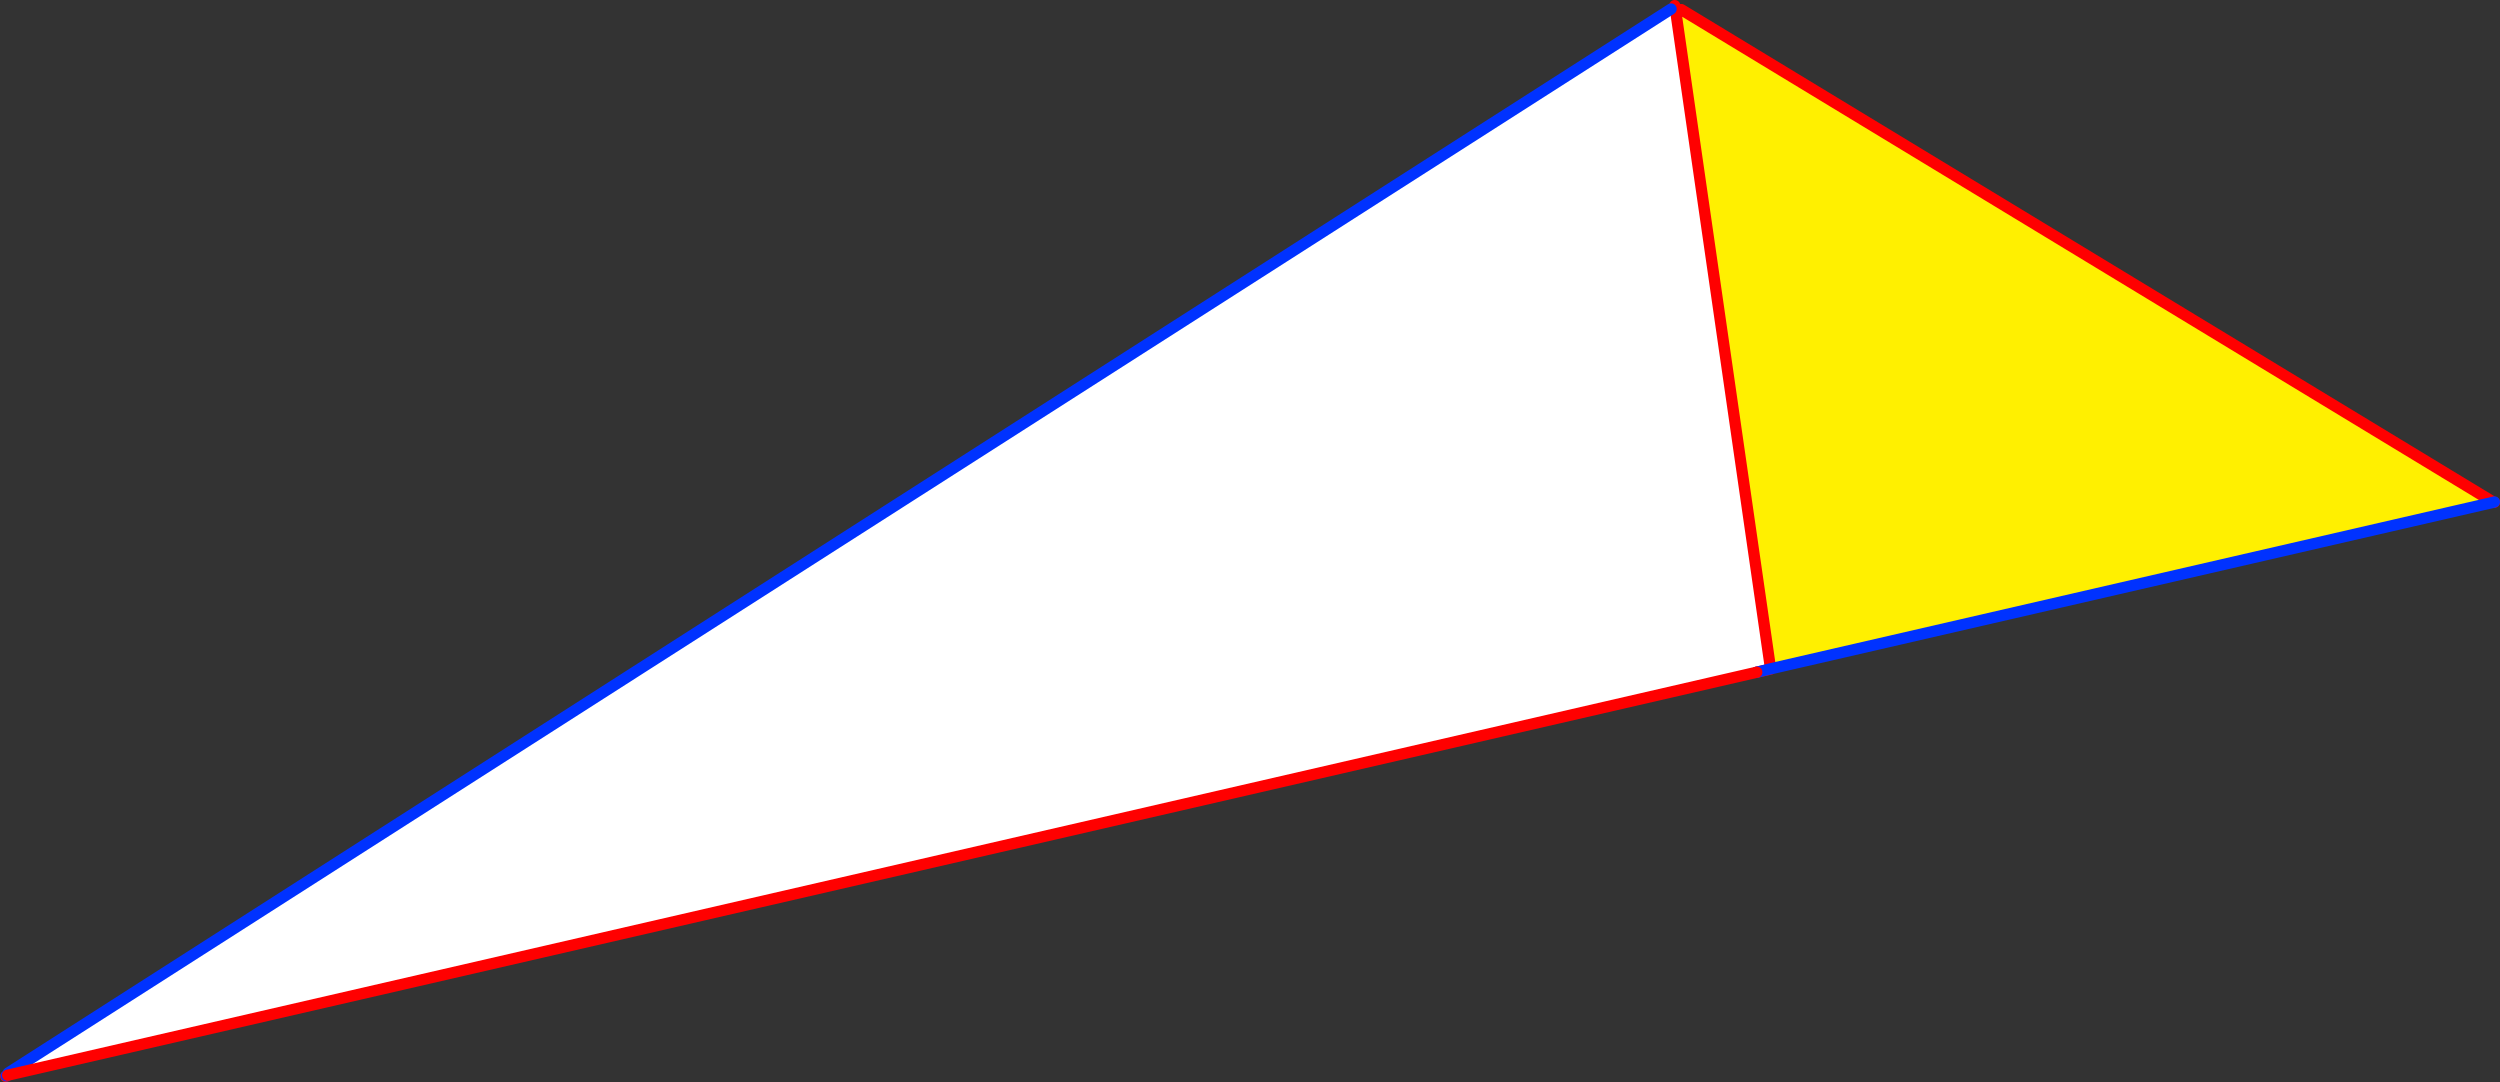
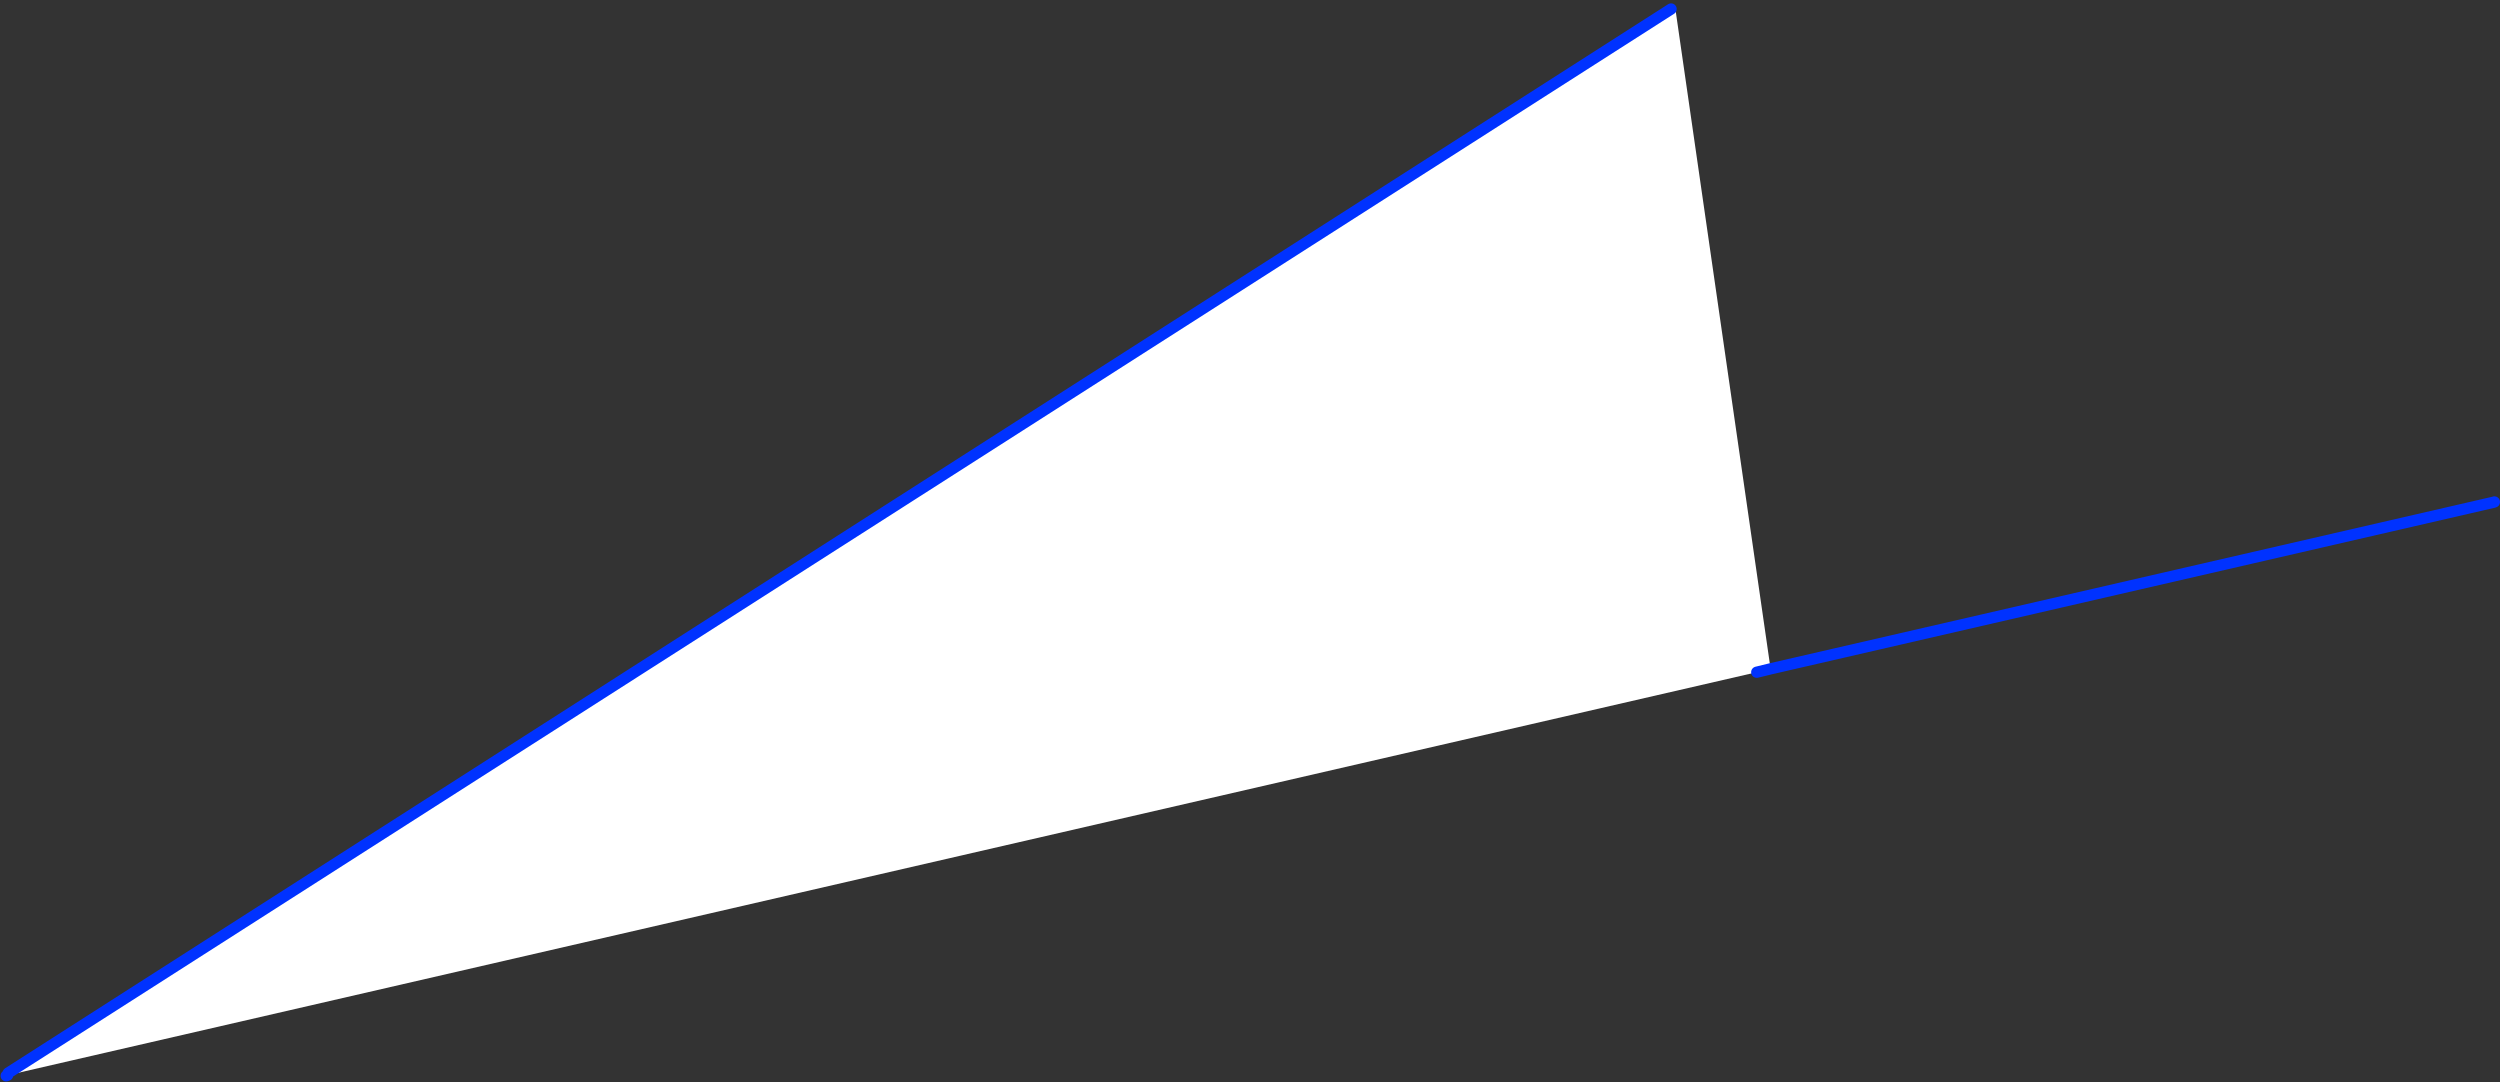
<svg xmlns="http://www.w3.org/2000/svg" height="191.95px" width="443.5px">
  <rect width="100%" height="100%" fill="#333333" stroke="none" />
  <g transform="matrix(1.0, 0.0, 0.0, 1.0, -138.55, -217.15)">
    <path d="M435.0 218.75 L435.75 218.65 435.8 219.0 452.65 335.8 450.2 336.4 140.1 407.85 140.0 407.5 435.0 218.75 M580.9 306.25 L581.05 306.2 581.1 306.2 581.05 306.25 580.9 306.25 M139.9 407.9 L139.55 408.1 139.65 408.0 139.9 407.9" fill="#ffffff" fill-rule="evenodd" stroke="none" />
-     <path d="M452.65 335.8 L435.8 219.0 436.8 218.85 580.9 306.25 452.65 335.8" fill="#fff000" fill-rule="evenodd" stroke="none" />
-     <path d="M452.65 335.8 L435.8 219.0 435.75 218.65 435.65 218.15 M436.8 218.85 L580.9 306.25 581.05 306.25 M452.65 335.8 L452.65 335.85 450.2 336.4 M139.9 407.9 L139.55 408.1" fill="none" stroke="#ff0000" stroke-linecap="round" stroke-linejoin="round" stroke-width="2.0" />
    <path d="M435.0 218.75 L140.0 407.5 M450.2 336.4 L452.65 335.8 580.9 306.25 581.05 306.2 M139.65 408.0 L139.9 407.9" fill="none" stroke="#0032ff" stroke-linecap="round" stroke-linejoin="round" stroke-width="2.0" />
-     <path d="M140.1 407.85 L450.2 336.4 M139.9 407.9 L140.1 407.85" fill="none" stroke="#ff0000" stroke-linecap="round" stroke-linejoin="round" stroke-width="2.0" />
  </g>
</svg>